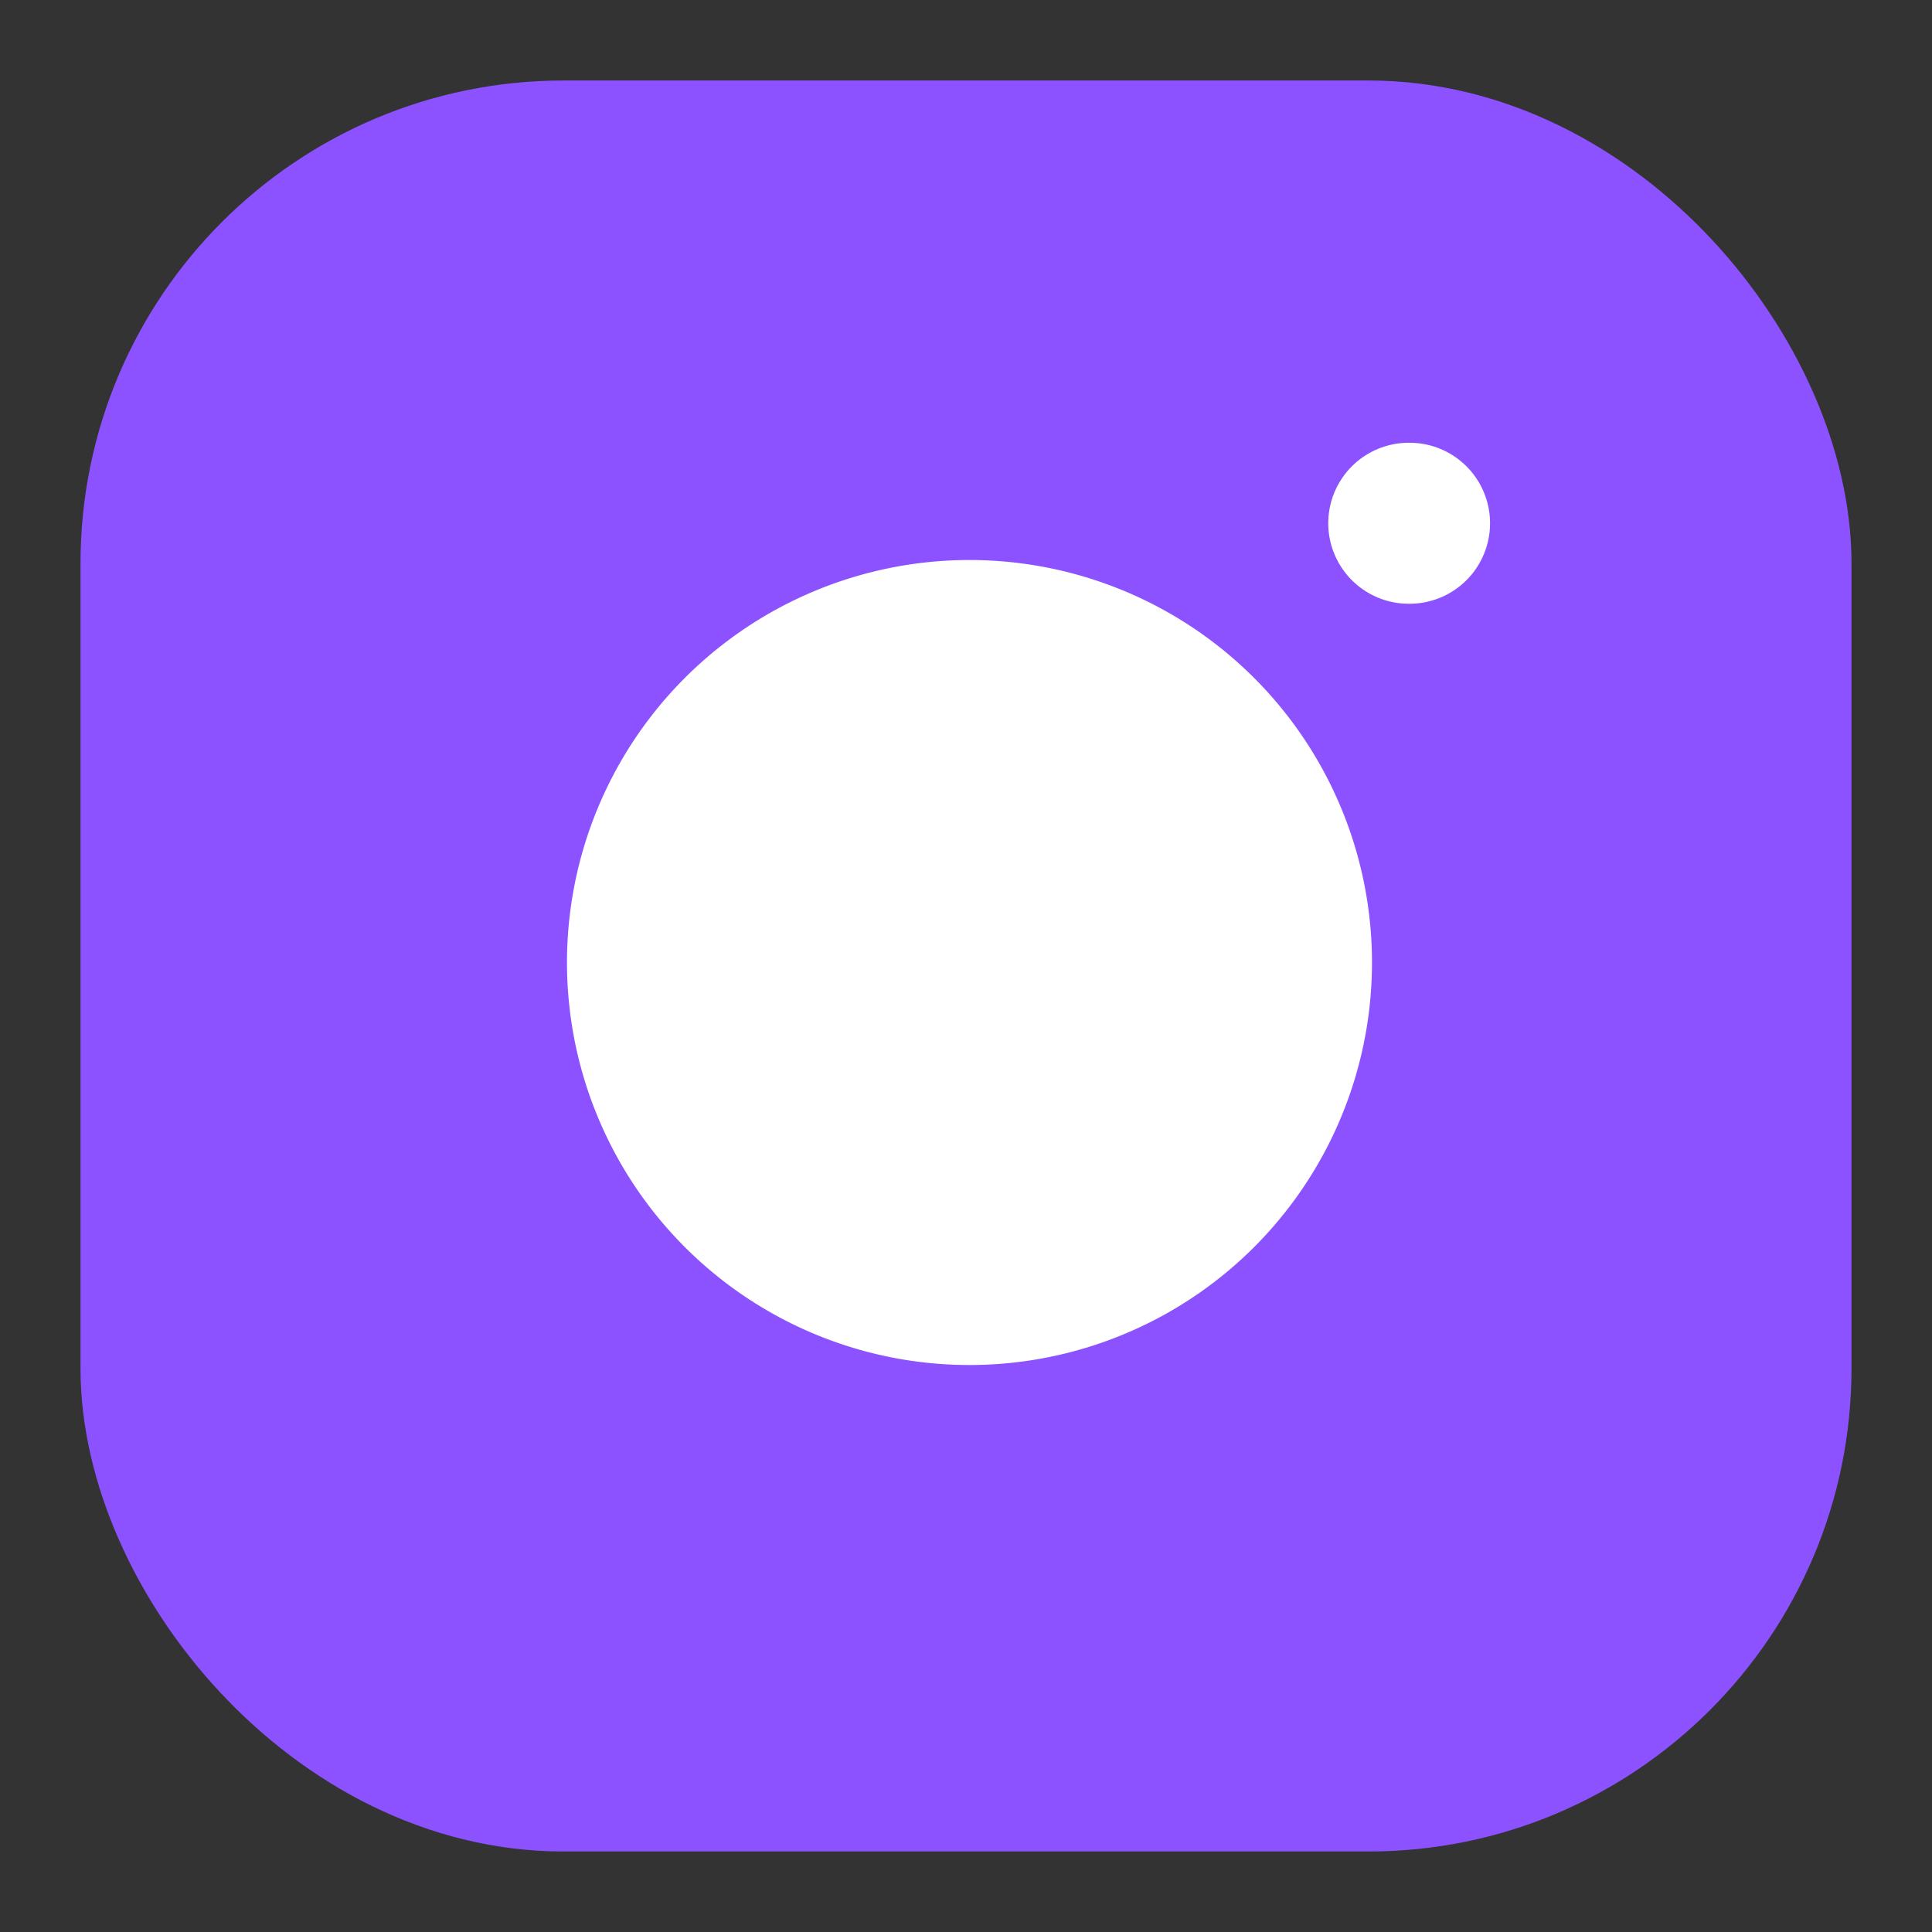
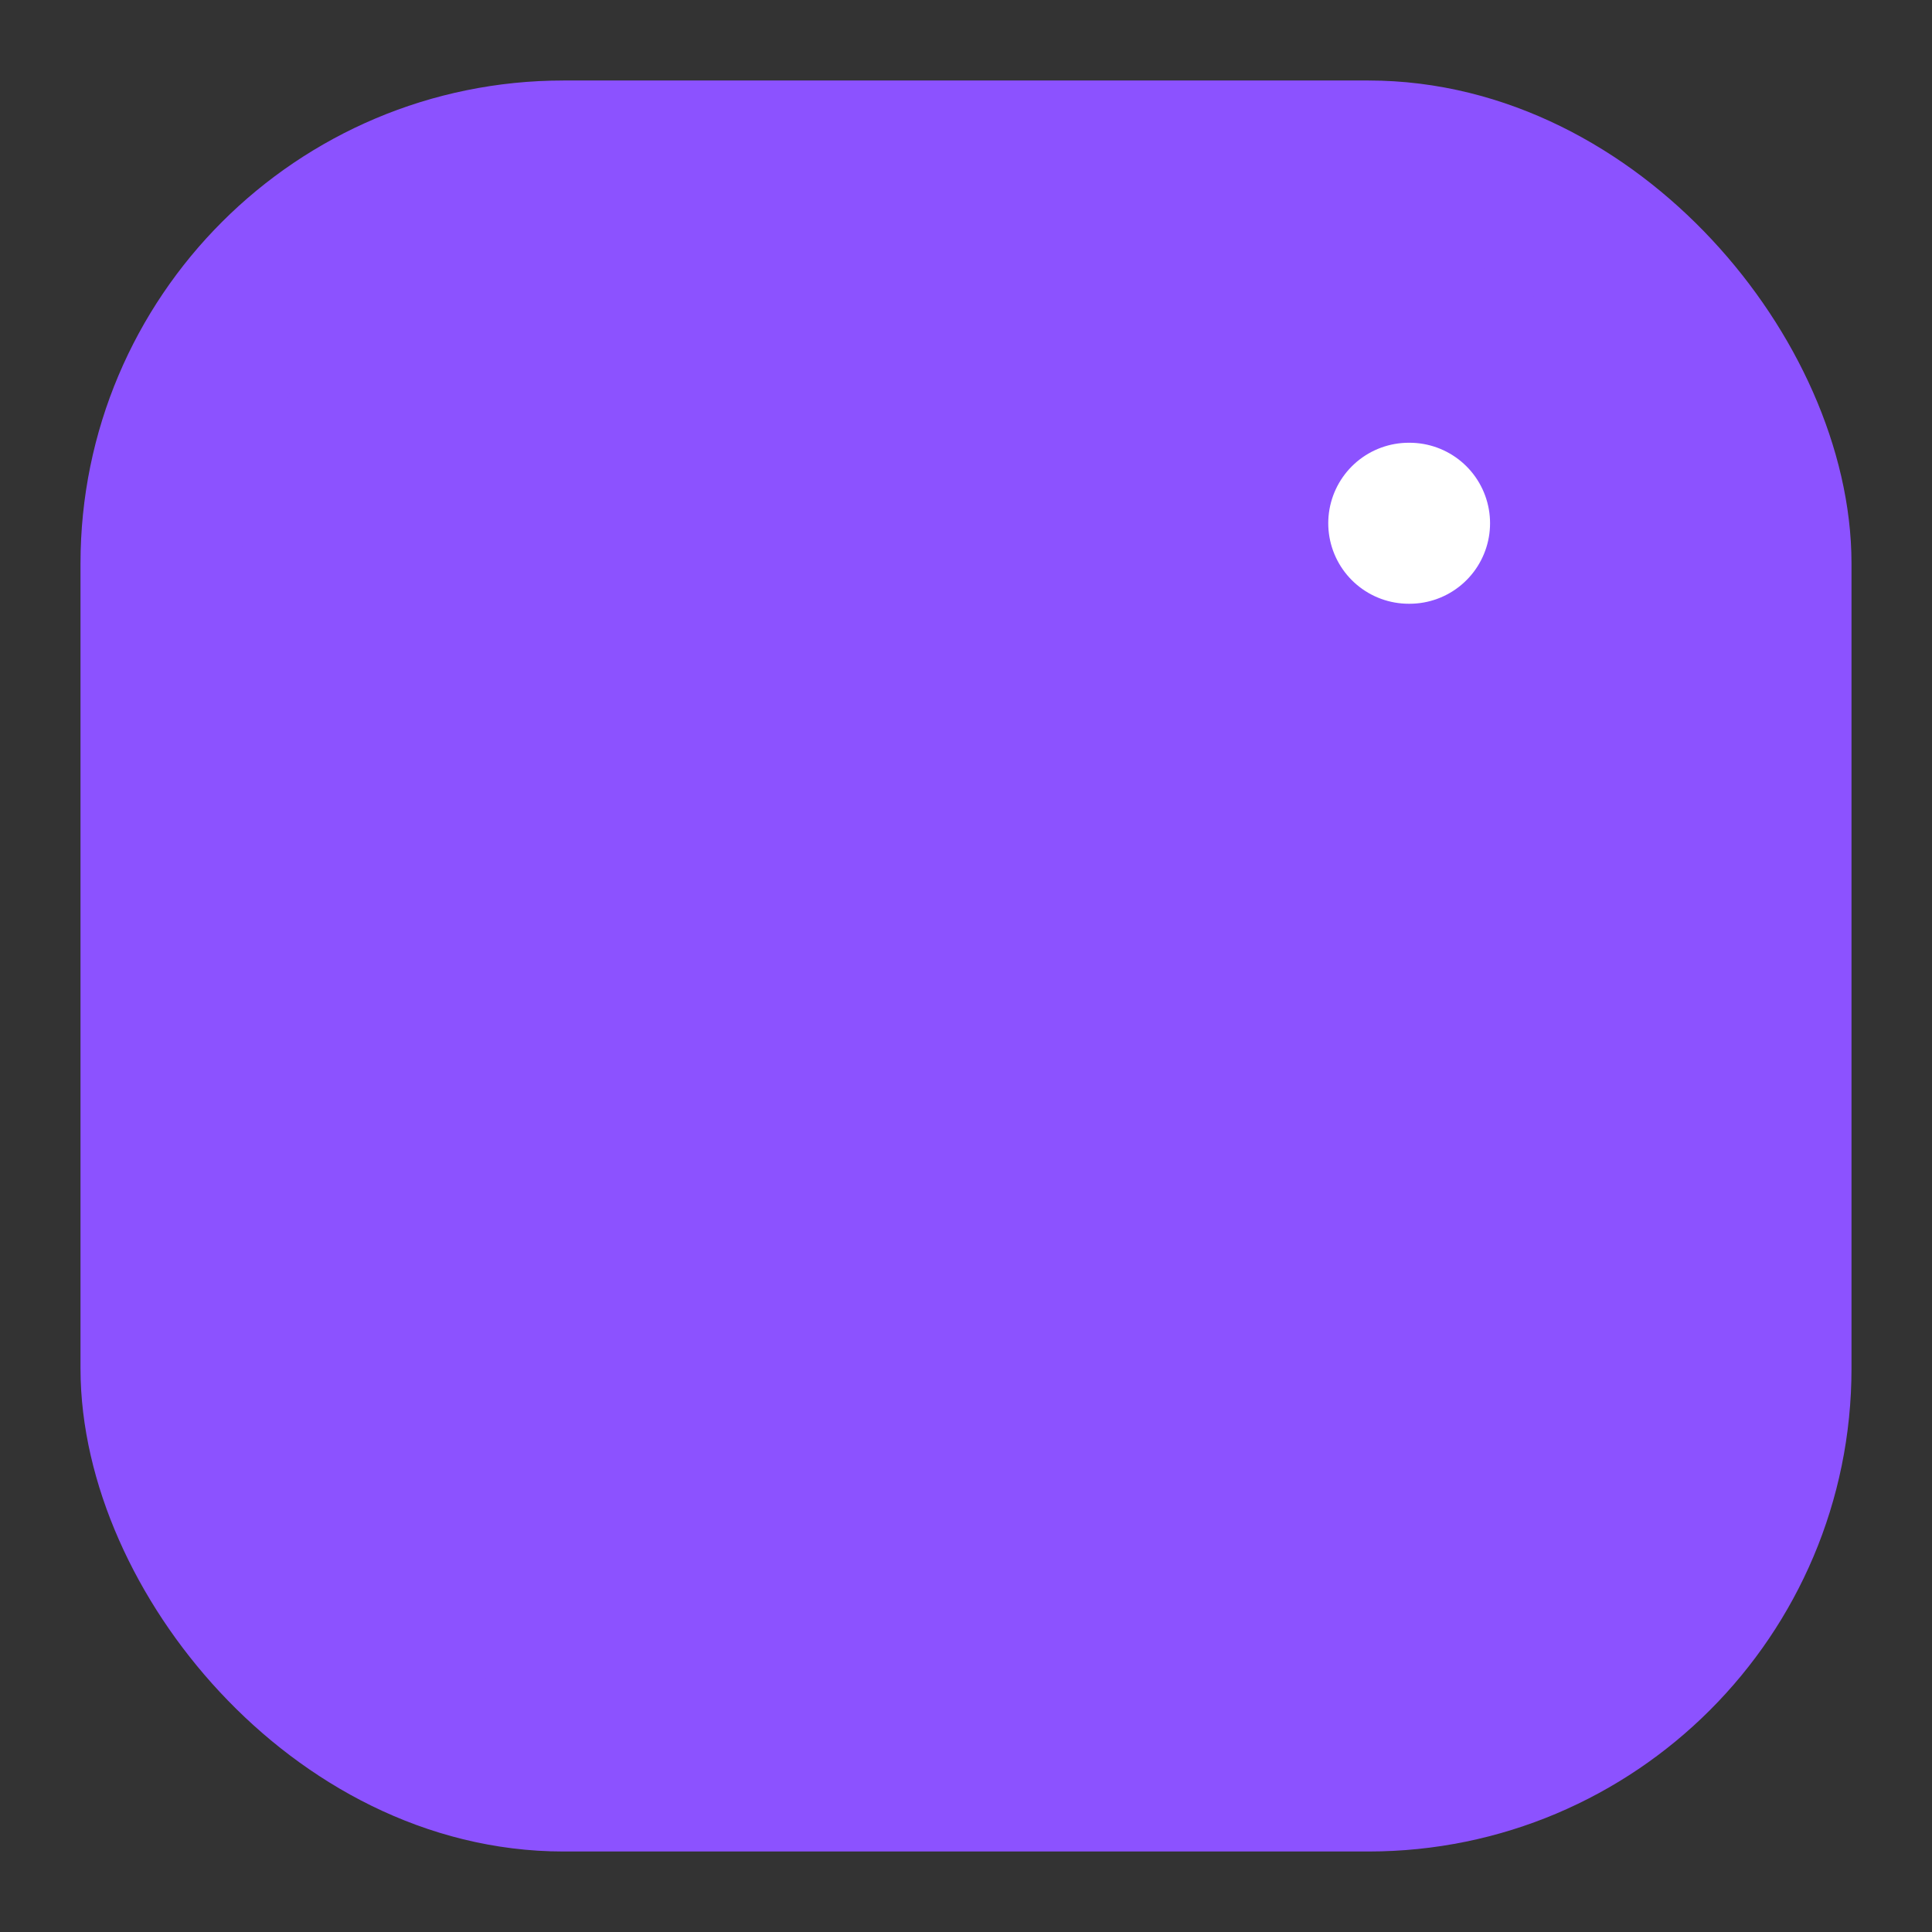
<svg xmlns="http://www.w3.org/2000/svg" width="24" height="24" viewBox="0 0 24 24" fill="none" stroke="currentColor" stroke-width="2" stroke-linecap="round" stroke-linejoin="round" class="feather feather-instagram">
  <rect x="0" y="0" width="24" height="24" fill="#333333" stroke="none" />
  <rect x="2" y="2" width="20" height="20" rx="5" ry="5" fill="#8C52FF" stroke="#8C52FF" />
-   <path d="M16 11.37A4 4 0 1 1 12.63 8 4 4 0 0 1 16 11.37z" fill="white" stroke="white" />
  <line x1="17.5" y1="6.5" x2="17.51" y2="6.5" stroke="white" stroke-width="2" stroke-linecap="round" stroke-linejoin="round" />
</svg>